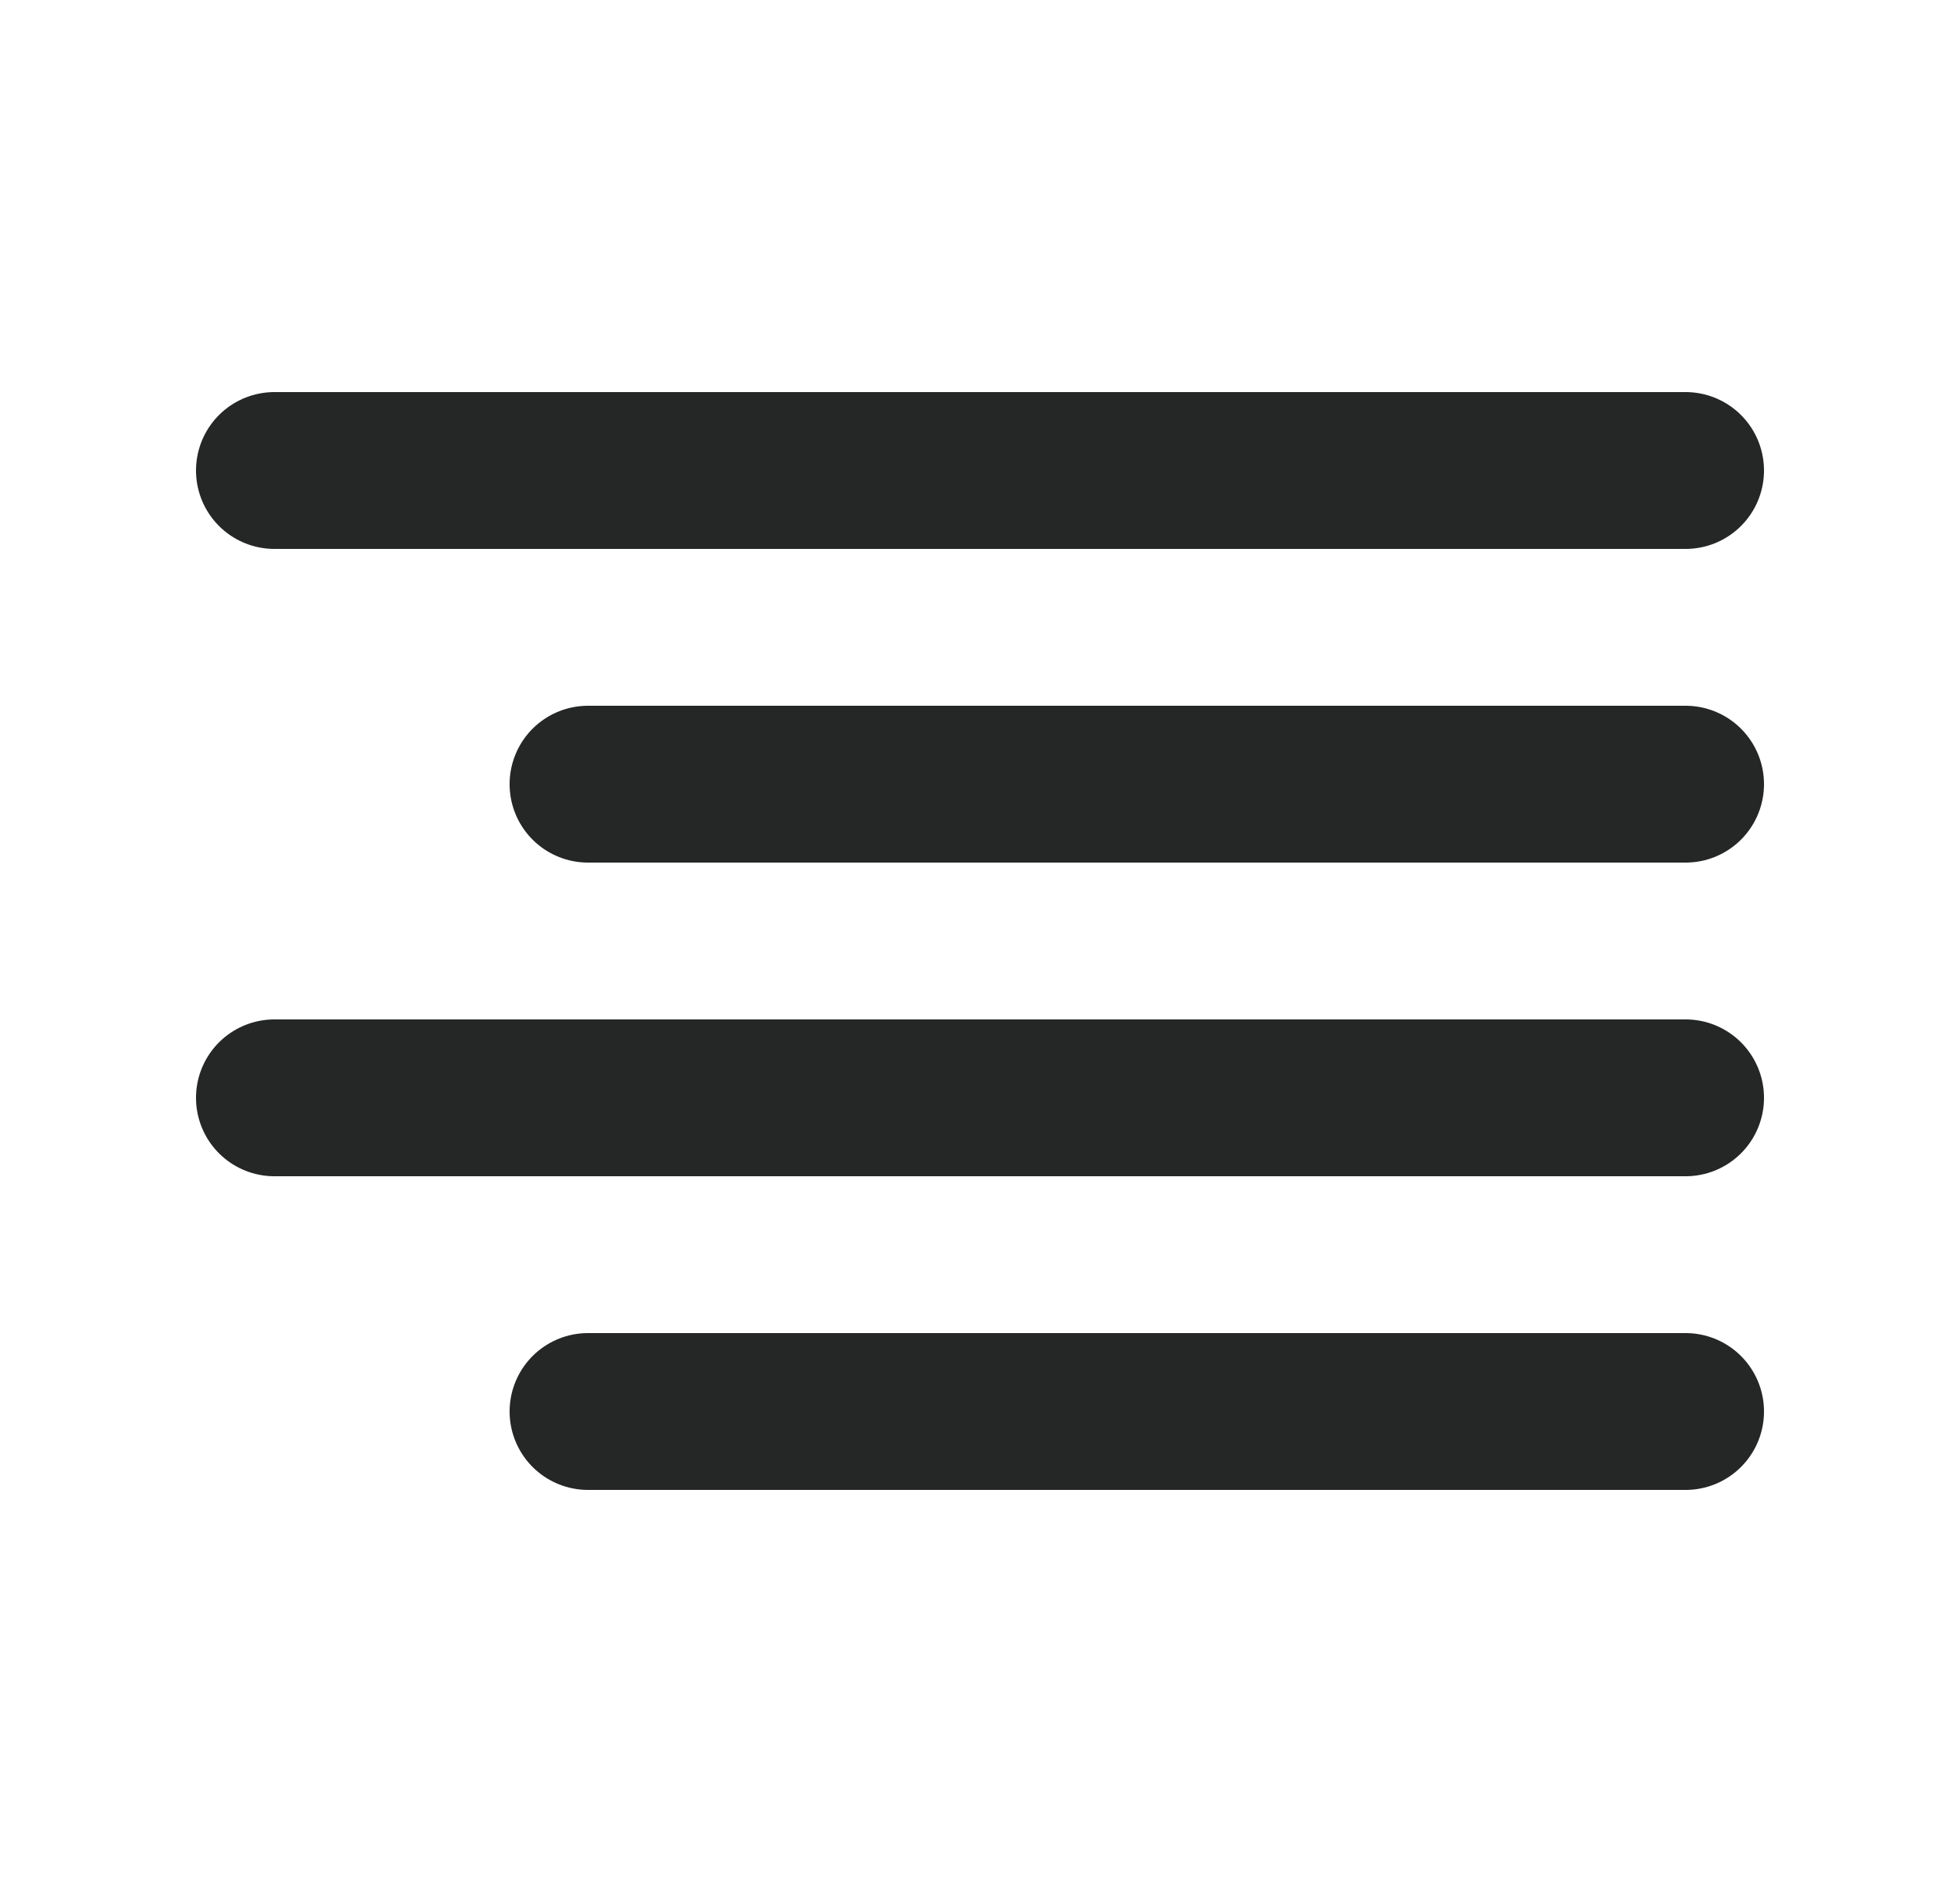
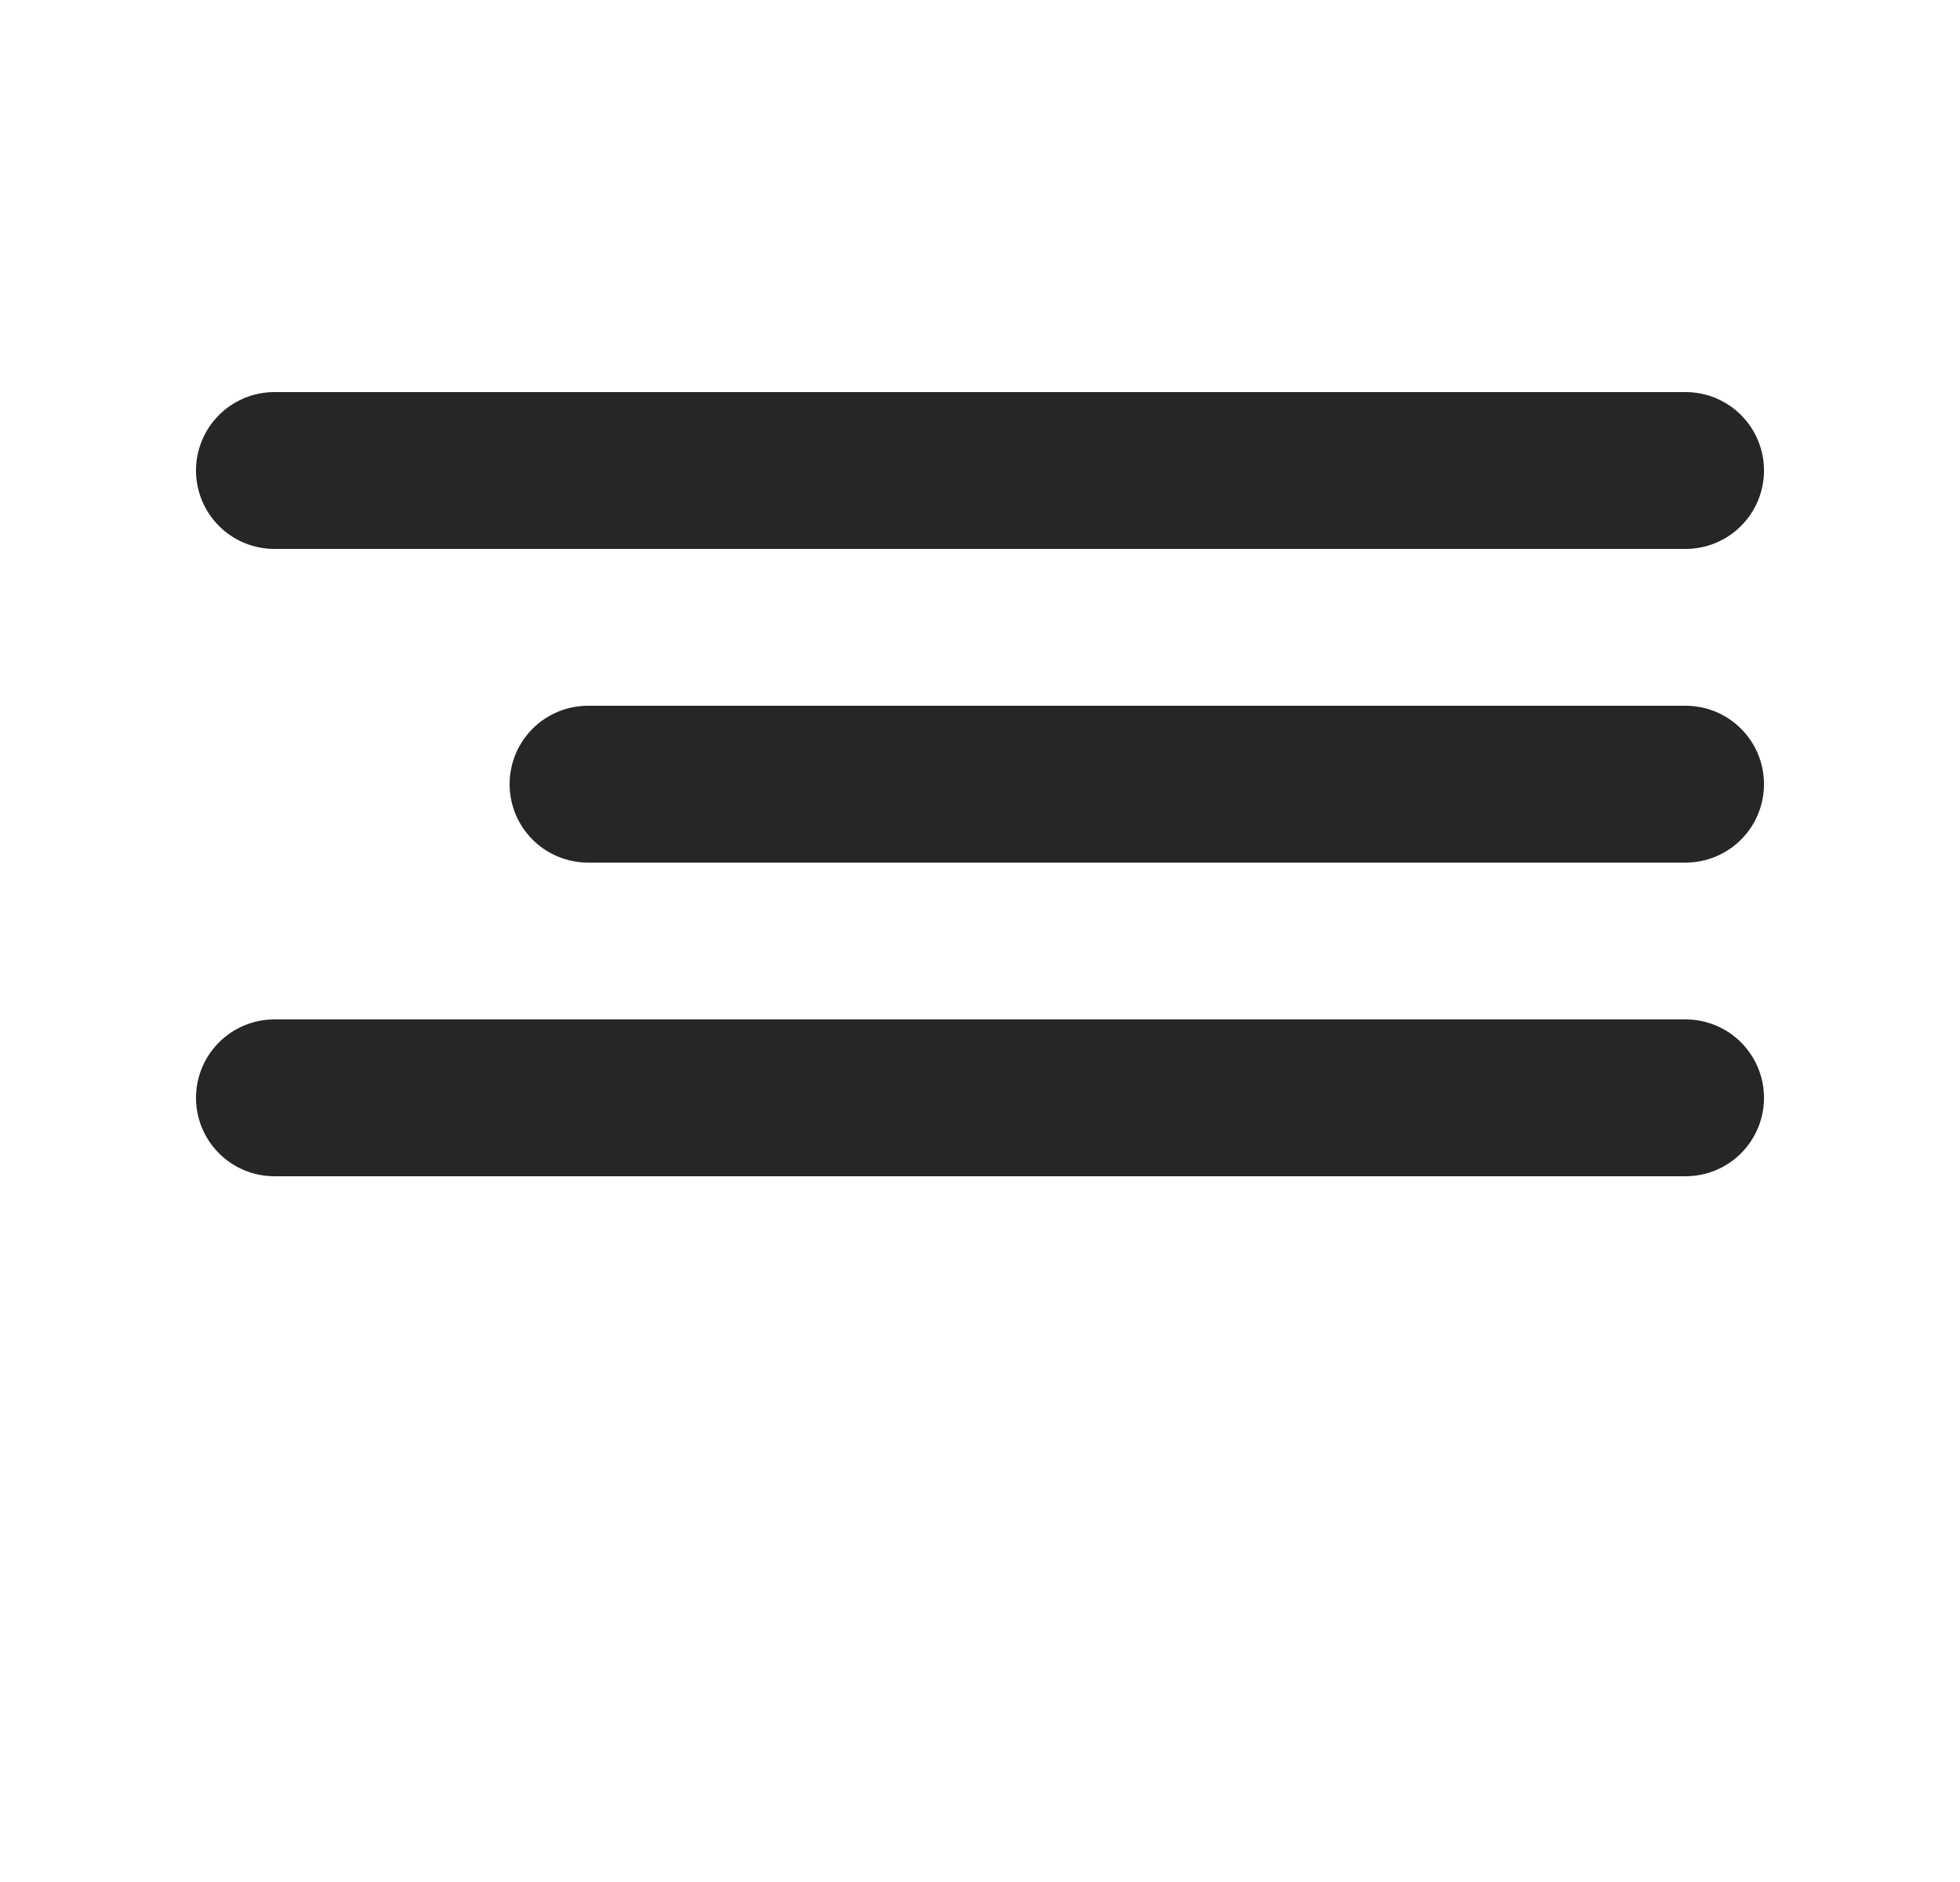
<svg xmlns="http://www.w3.org/2000/svg" width="25" height="24" viewBox="0 0 25 24" fill="none">
  <path d="M21.5 10H7.5" stroke="#252726" stroke-width="2" stroke-linecap="round" stroke-linejoin="round" />
  <path d="M21.5 6H3.5" stroke="#252726" stroke-width="2" stroke-linecap="round" stroke-linejoin="round" />
  <path d="M21.5 14H3.5" stroke="#252726" stroke-width="2" stroke-linecap="round" stroke-linejoin="round" />
-   <path d="M21.5 18H7.5" stroke="#252726" stroke-width="2" stroke-linecap="round" stroke-linejoin="round" />
</svg>